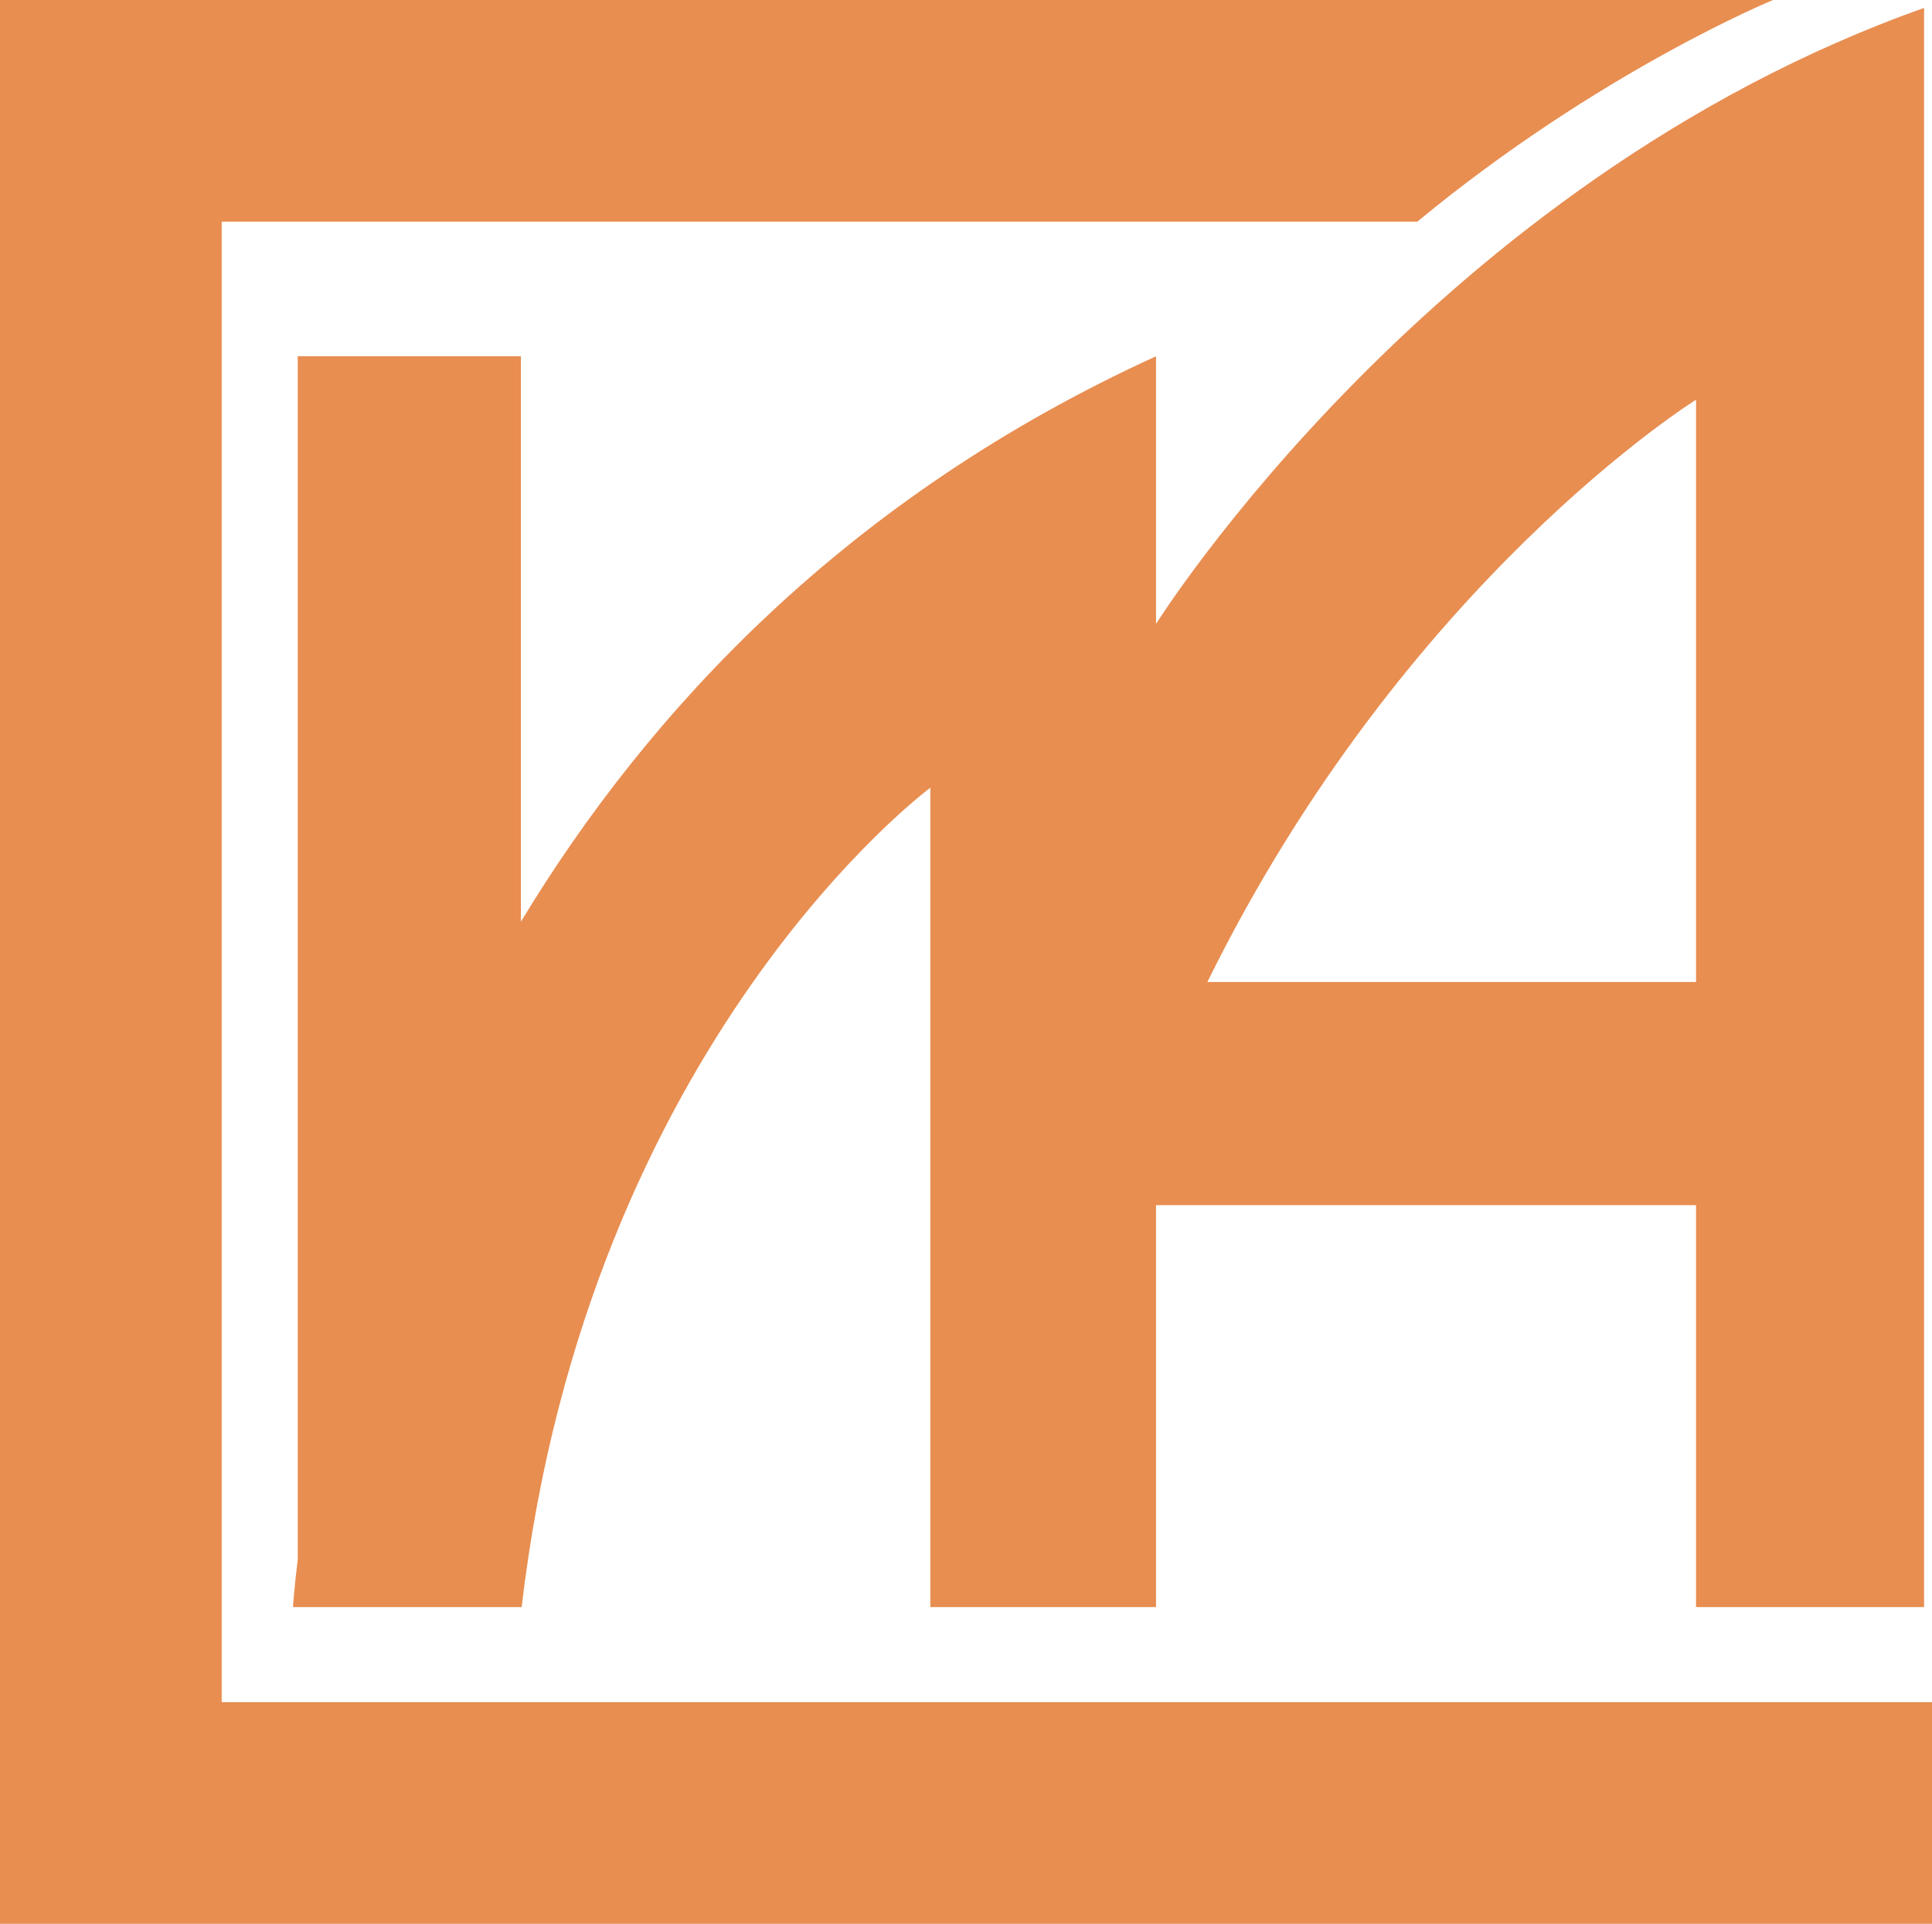
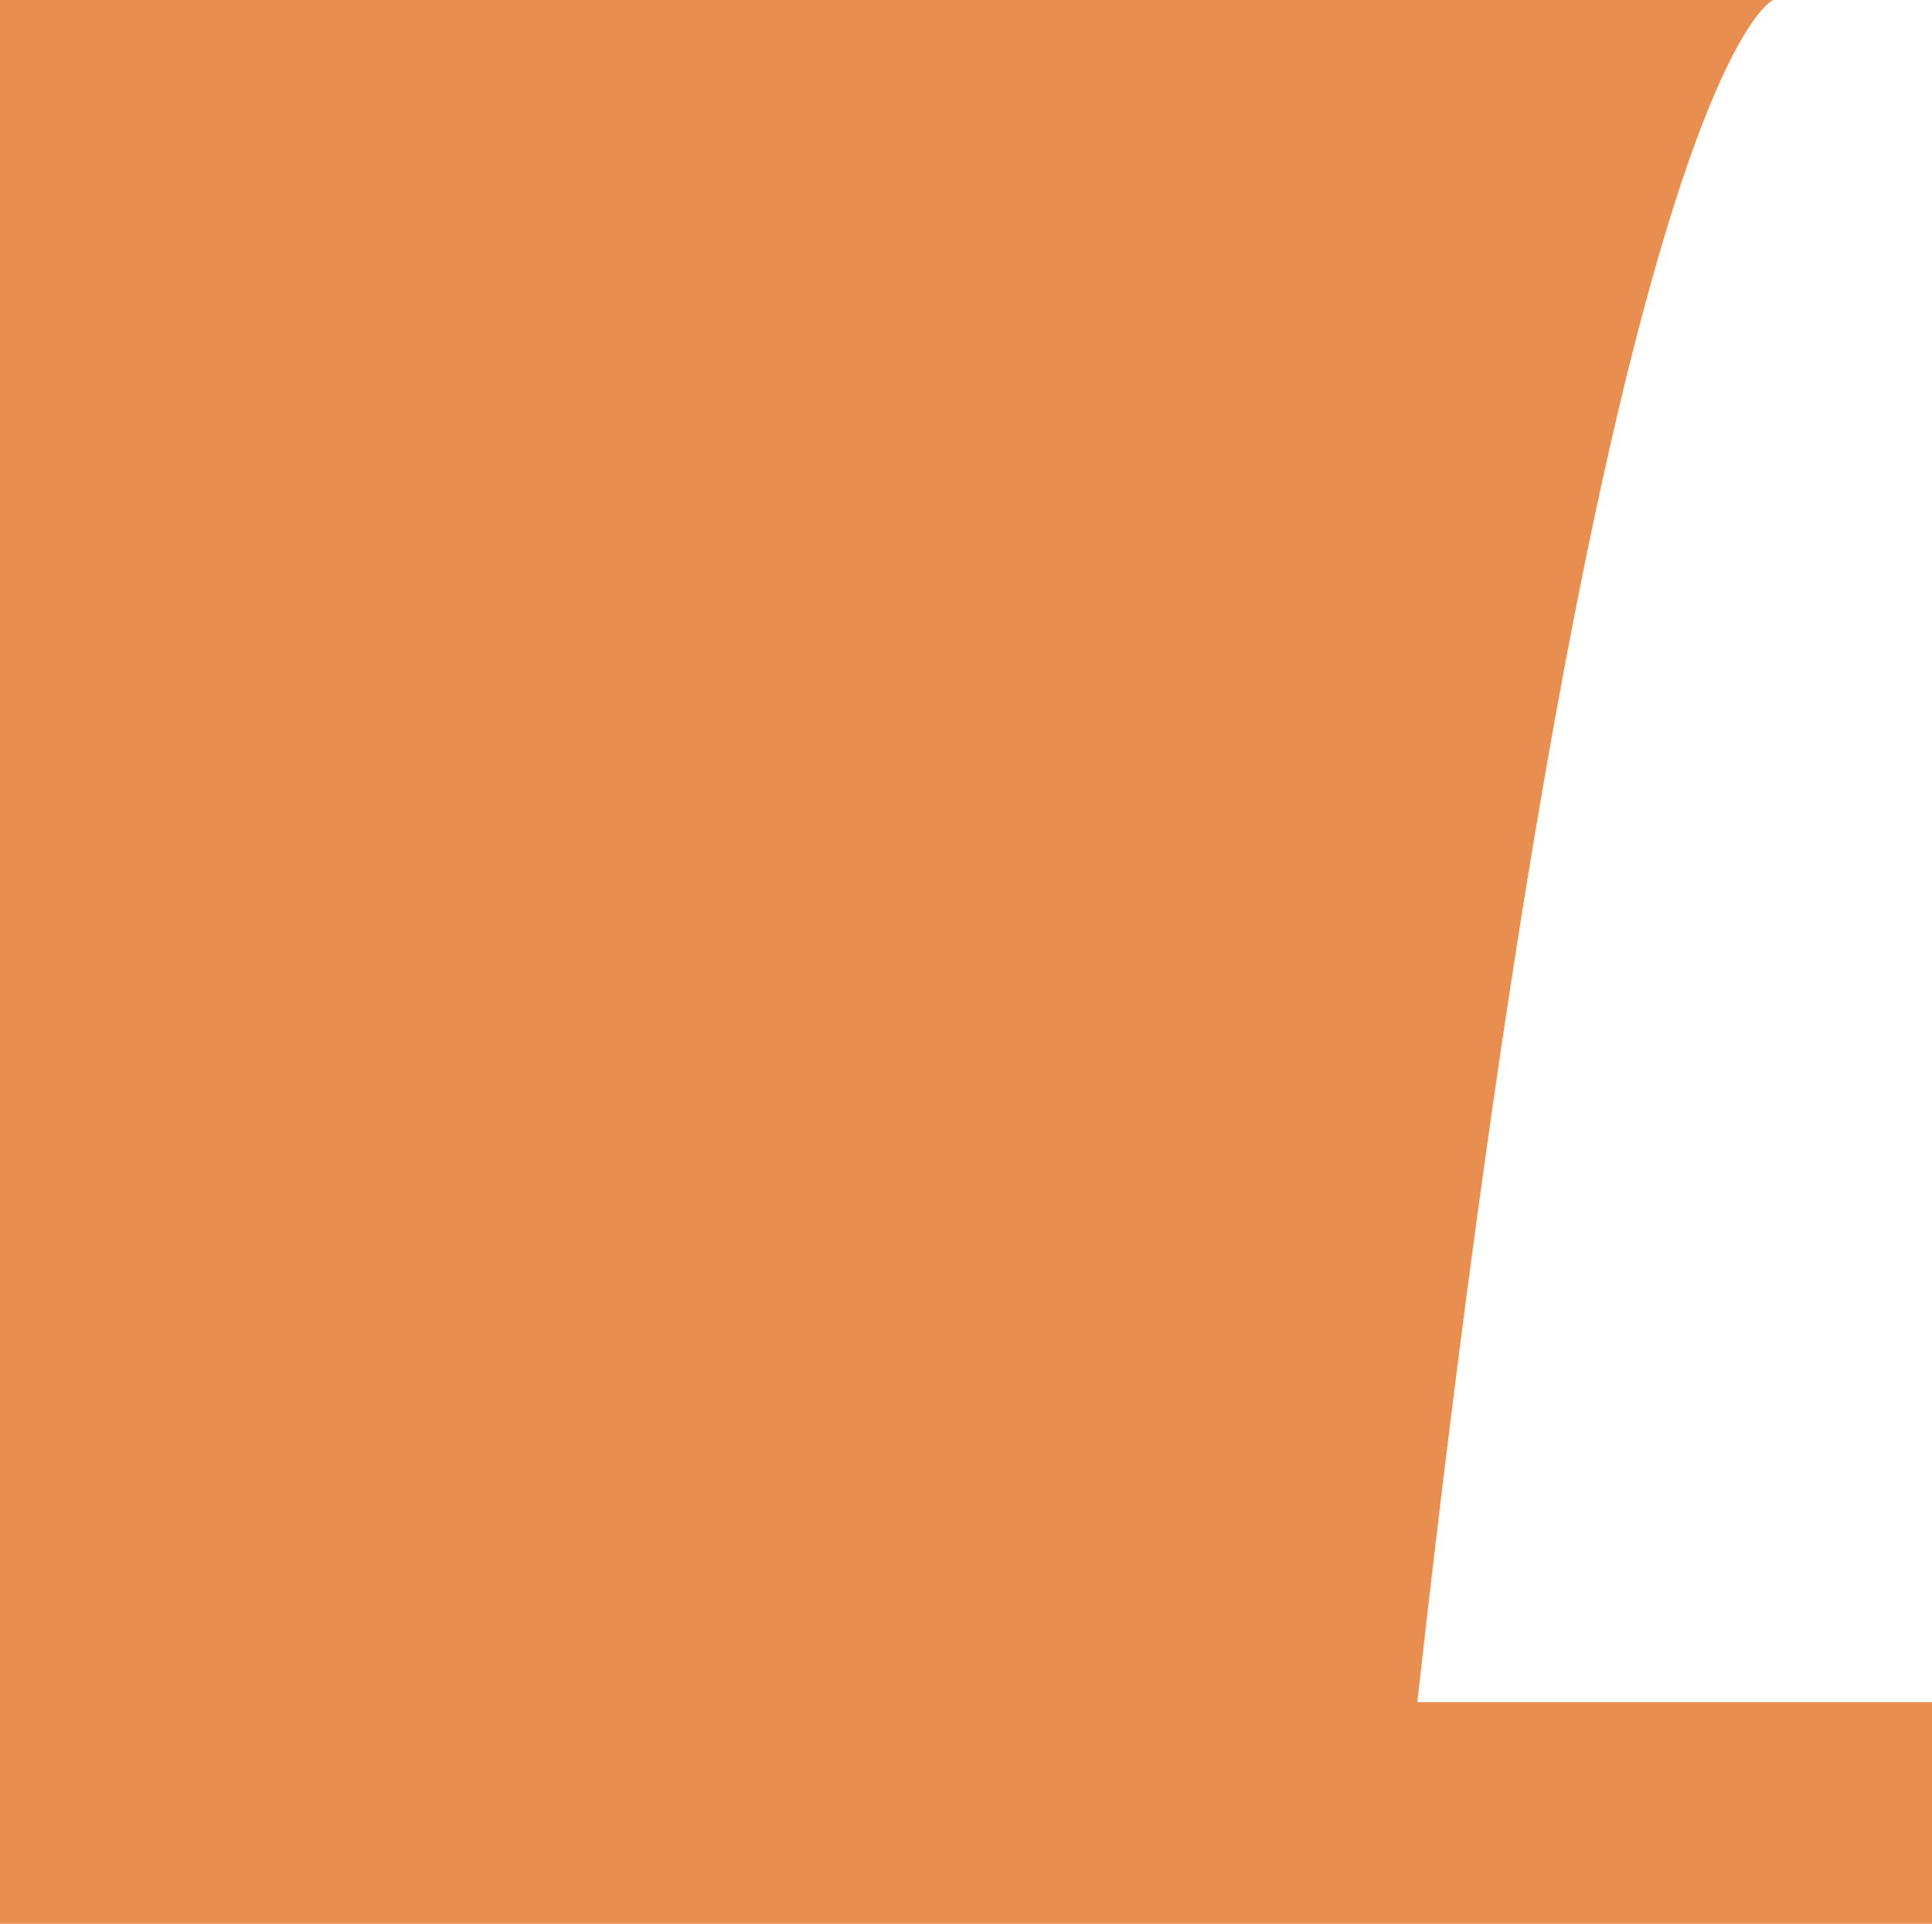
<svg xmlns="http://www.w3.org/2000/svg" id="Calque_2" data-name="Calque 2" viewBox="0 0 261.18 260.11">
  <defs>
    <style>
      .cls-1 {
        fill: #e88e51;
      }
    </style>
  </defs>
  <g id="Calque_1-2" data-name="Calque 1">
    <g>
-       <path class="cls-1" d="M260.11,217.29V1.07c-66.37,23.55-103.83,83.28-103.83,83.28v-36.18c-41.75,19.05-68.6,47.92-85.86,76.45V48.17h-30.17v162.69c-.51,4.12-.64,6.43-.64,6.43h30.91c8.97-76.53,55.25-110.79,55.25-110.79v110.79h30.51v-54.35h73v54.35h30.83ZM163.22,132.77c26.75-54.31,66.06-78.72,66.06-78.72v78.72h-66.06Z" />
-       <path class="cls-1" d="M29.97,230.14V29.97h161.63C216.22,9.63,239.69,0,239.69,0H0v260.11h261.18v-29.97H29.97Z" />
+       <path class="cls-1" d="M29.97,230.14h161.63C216.22,9.63,239.69,0,239.69,0H0v260.11h261.18v-29.97H29.97Z" />
    </g>
  </g>
</svg>